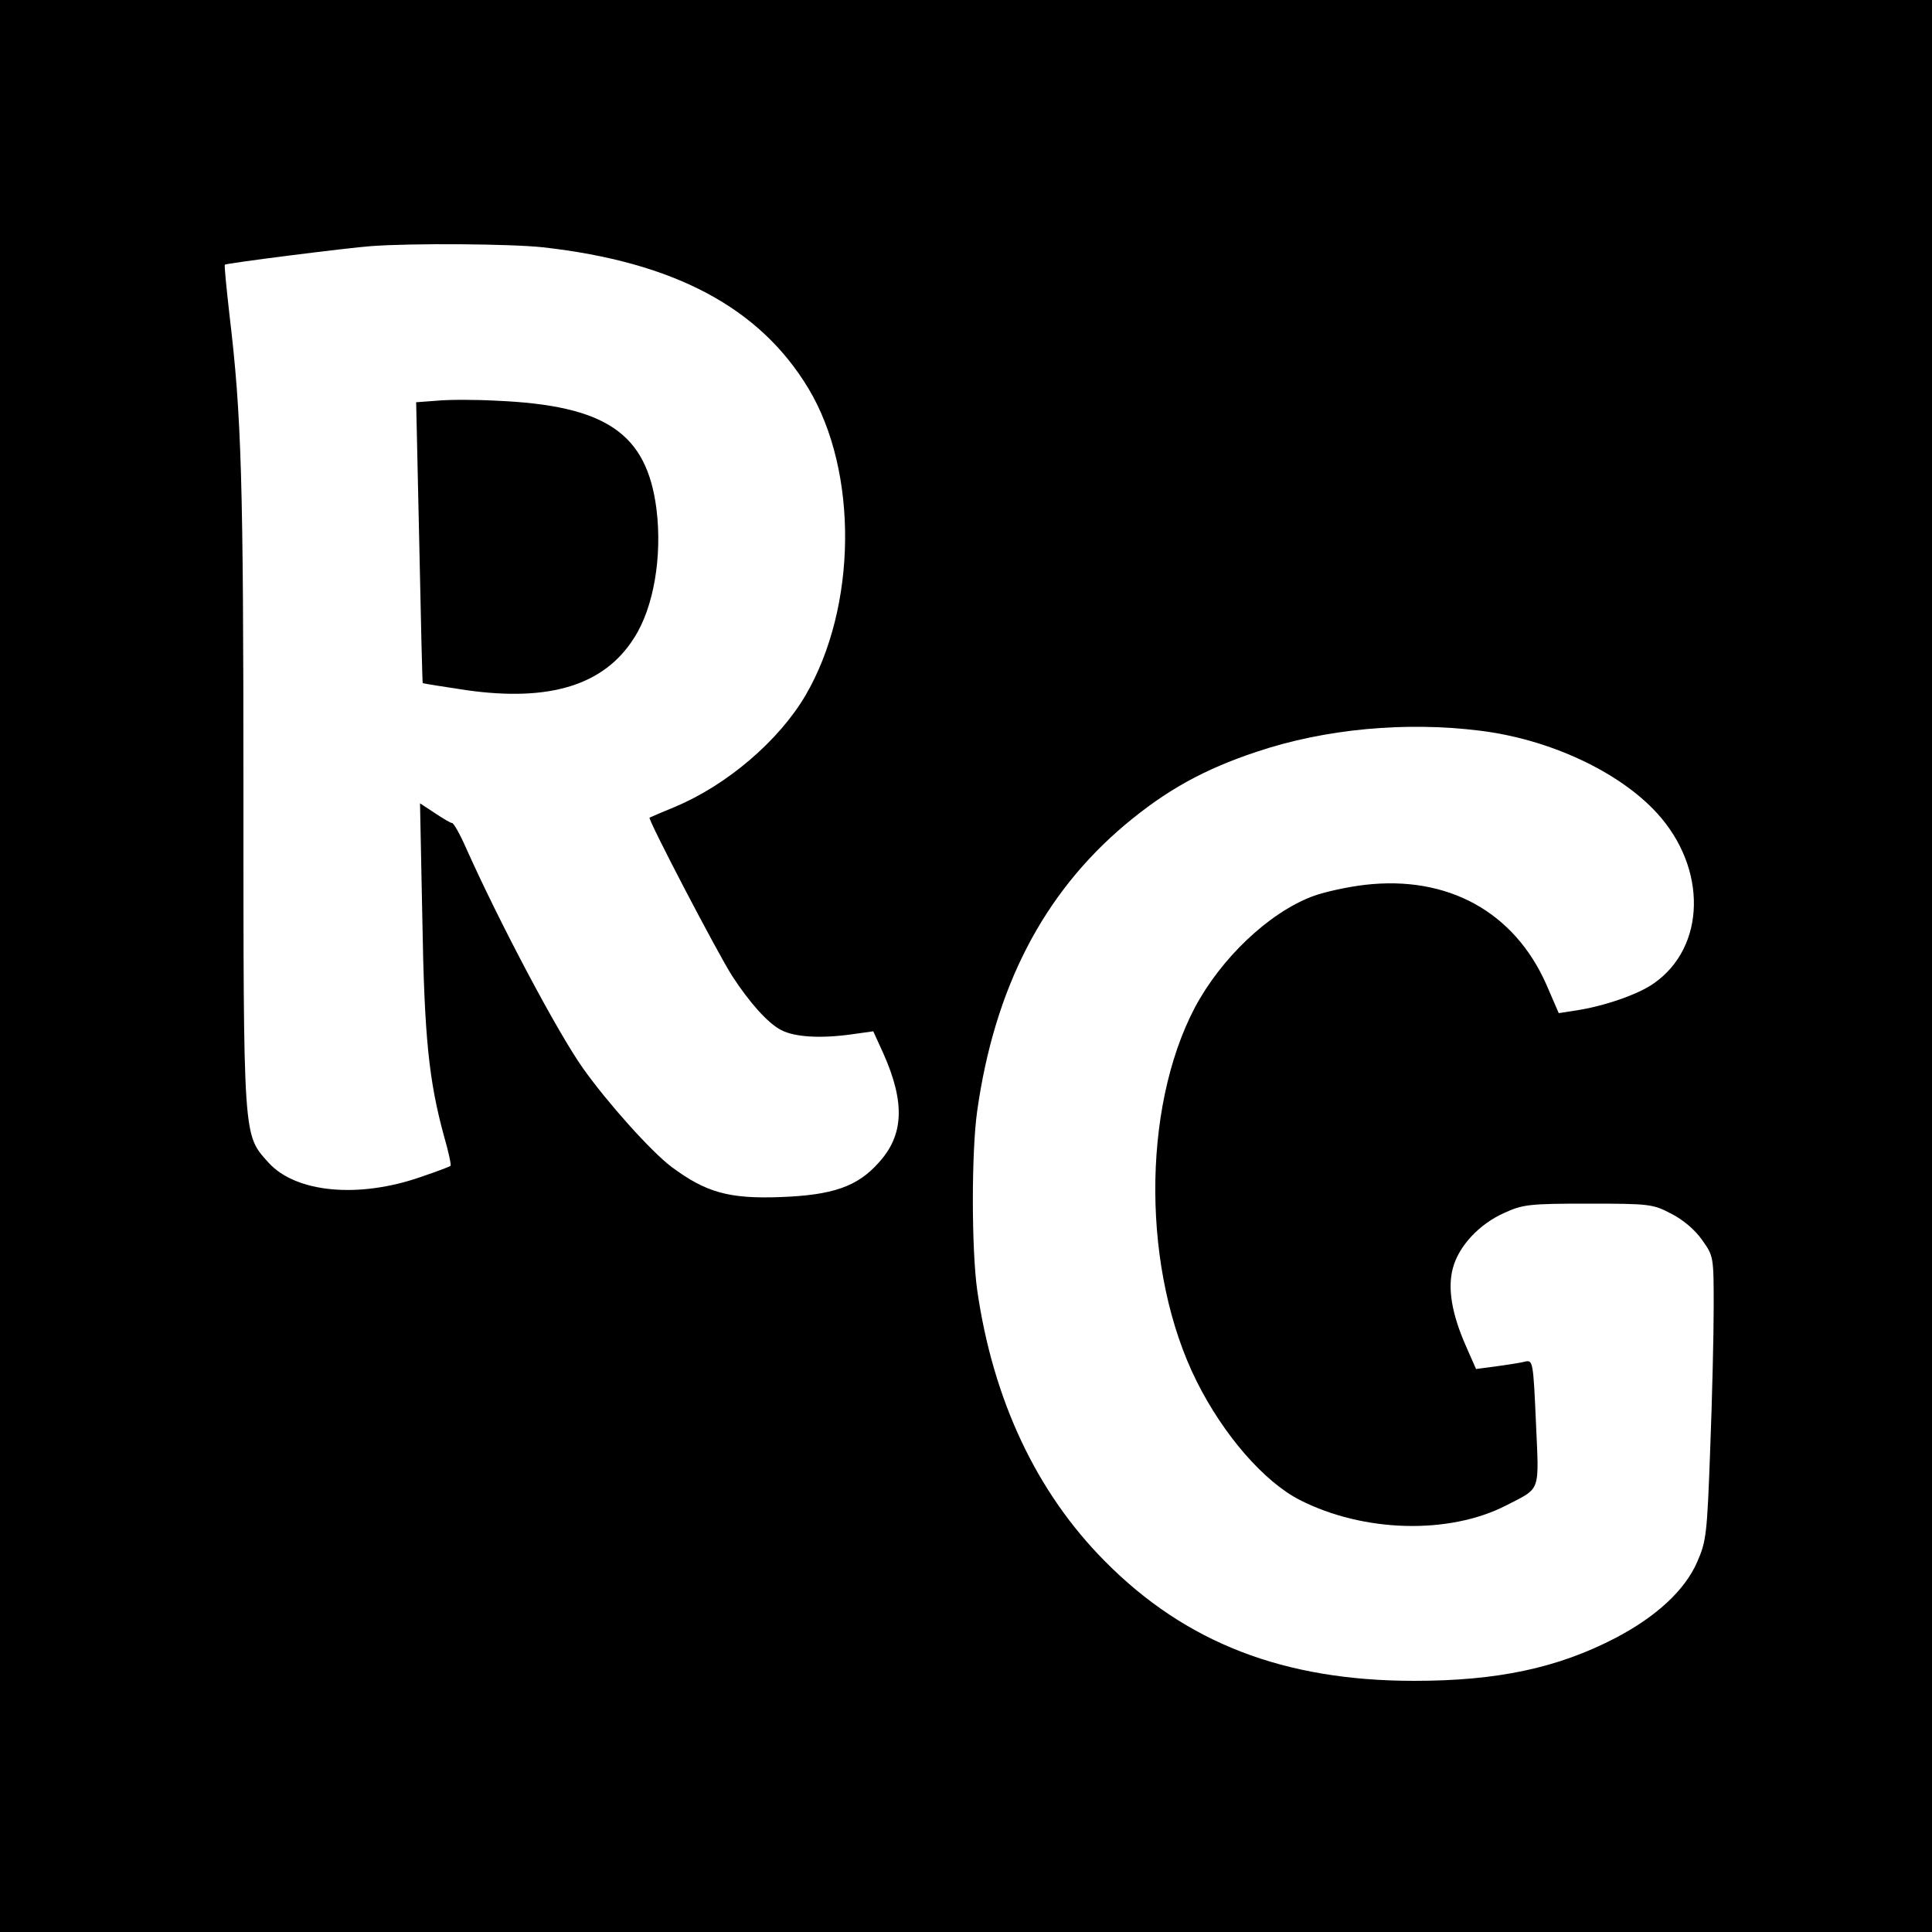
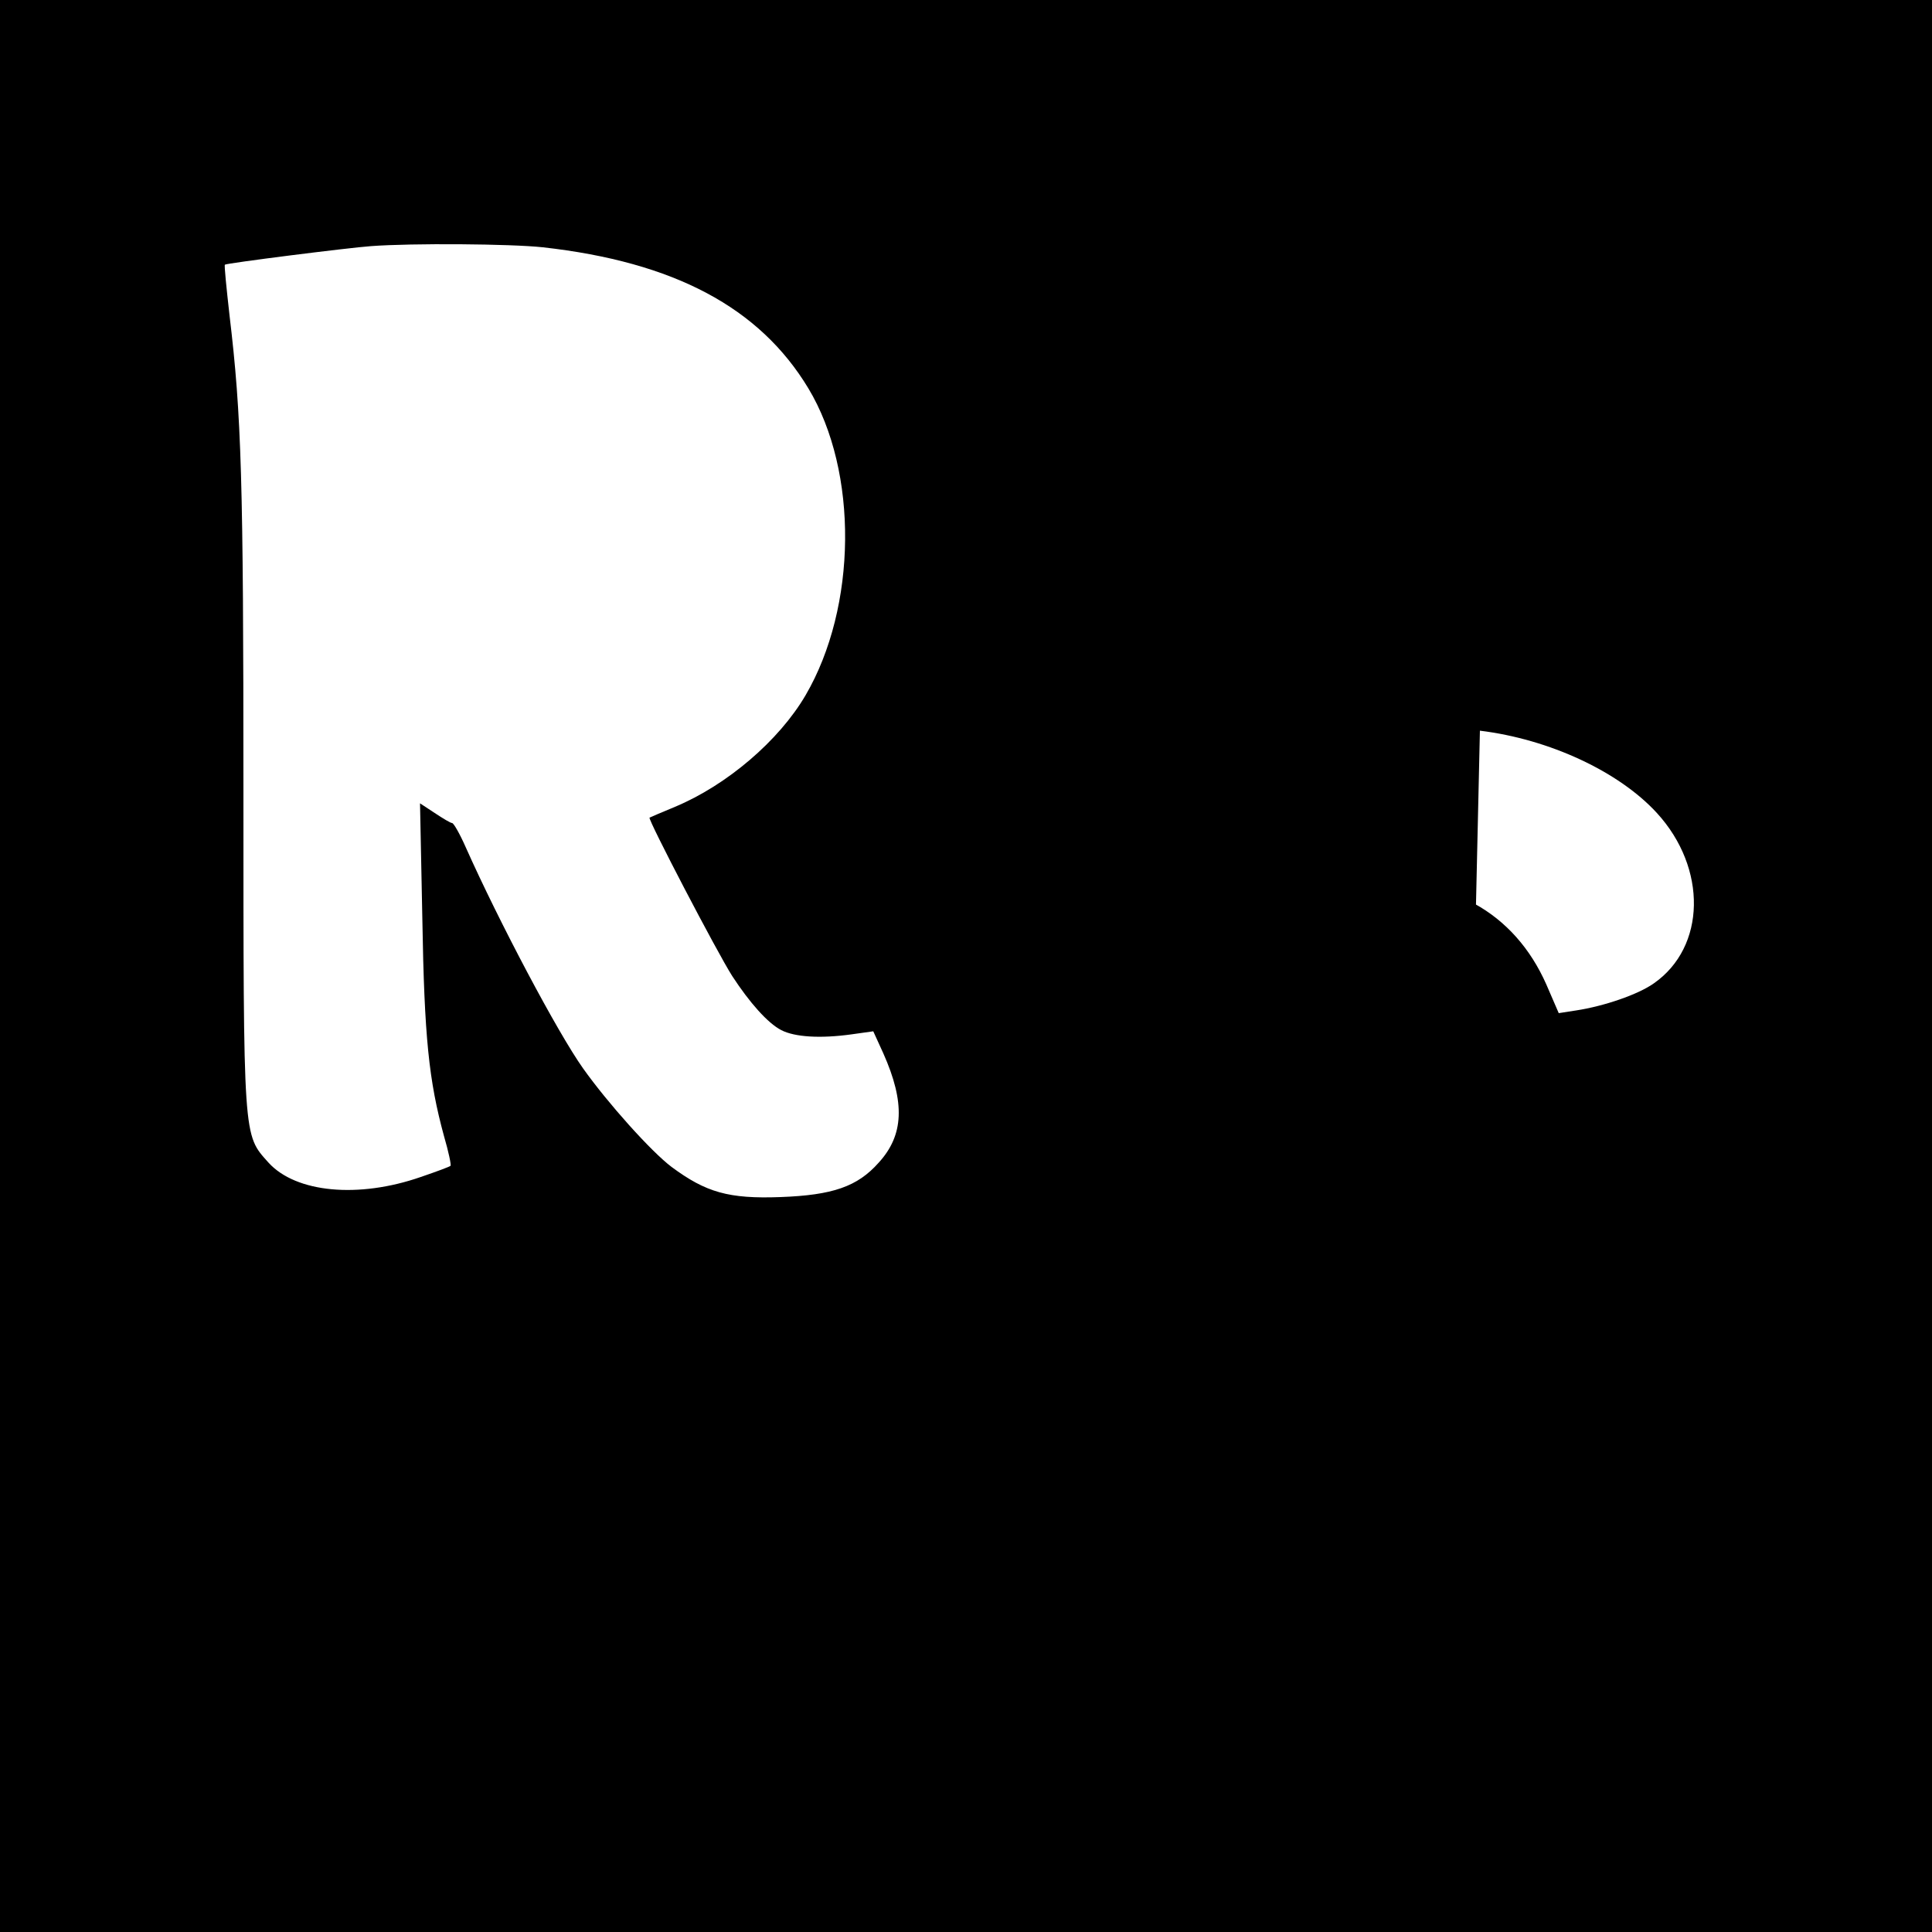
<svg xmlns="http://www.w3.org/2000/svg" version="1.0" width="500pt" height="500pt" viewBox="0 0 500 500" preserveAspectRatio="xMidYMid meet">
  <g transform="translate(0,500) scale(0.1,-0.1)" fill="#000000" stroke="none">
-     <path d="M0 2500 l0 -2500 2500 0 2500 0 0 2500 0 2500 -2500 0 -2500 0 0 -2500z m1405 1860 c340 -38 561 -156 687 -365 130 -216 126 -566 -7 -794 -69 -118 -204 -233 -338 -289 -34 -14 -64 -27 -66 -28 -5 -4 175 -349 214 -410 45 -69 92 -122 127 -140 35 -18 101 -22 181 -11 l57 8 26 -57 c57 -128 53 -212 -12 -283 -55 -62 -119 -84 -254 -89 -134 -5 -193 12 -282 78 -53 40 -165 165 -229 255 -66 93 -217 378 -304 573 -15 34 -31 62 -35 62 -4 0 -24 12 -45 26 l-38 25 6 -298 c5 -308 17 -420 56 -563 12 -41 19 -75 17 -77 -1 -2 -36 -15 -77 -29 -161 -56 -323 -41 -394 37 -66 74 -65 52 -65 963 0 806 -5 970 -36 1230 -8 71 -14 130 -12 131 4 4 321 44 378 48 106 8 362 6 445 -3z m2425 -1251 c180 -22 360 -106 458 -213 131 -143 127 -347 -8 -441 -41 -29 -129 -59 -201 -70 l-45 -7 -32 74 c-83 188 -255 283 -470 258 -43 -5 -104 -18 -136 -30 -113 -43 -236 -160 -304 -288 -138 -263 -136 -685 5 -967 70 -140 175 -260 267 -307 165 -84 386 -90 534 -14 91 47 85 31 77 215 -7 159 -8 162 -29 157 -11 -3 -45 -8 -73 -12 l-53 -7 -26 59 c-37 84 -48 150 -34 202 15 57 68 114 133 143 48 22 65 24 217 24 158 0 168 -1 215 -26 30 -15 62 -42 80 -68 30 -42 30 -44 30 -174 0 -73 -4 -238 -9 -367 -8 -220 -10 -239 -34 -293 -32 -73 -106 -141 -211 -196 -150 -78 -306 -111 -521 -111 -337 0 -591 98 -800 309 -178 179 -290 418 -331 702 -15 107 -15 360 0 464 45 319 171 562 382 740 107 90 205 144 340 189 178 60 387 79 579 55z" />
-     <path d="M1131 3963 l-54 -4 8 -362 c4 -199 8 -363 9 -365 2 -1 52 -9 112 -18 217 -31 358 13 435 135 51 79 73 211 58 333 -25 197 -131 269 -415 281 -54 3 -123 3 -153 0z" />
+     <path d="M0 2500 l0 -2500 2500 0 2500 0 0 2500 0 2500 -2500 0 -2500 0 0 -2500z m1405 1860 c340 -38 561 -156 687 -365 130 -216 126 -566 -7 -794 -69 -118 -204 -233 -338 -289 -34 -14 -64 -27 -66 -28 -5 -4 175 -349 214 -410 45 -69 92 -122 127 -140 35 -18 101 -22 181 -11 l57 8 26 -57 c57 -128 53 -212 -12 -283 -55 -62 -119 -84 -254 -89 -134 -5 -193 12 -282 78 -53 40 -165 165 -229 255 -66 93 -217 378 -304 573 -15 34 -31 62 -35 62 -4 0 -24 12 -45 26 l-38 25 6 -298 c5 -308 17 -420 56 -563 12 -41 19 -75 17 -77 -1 -2 -36 -15 -77 -29 -161 -56 -323 -41 -394 37 -66 74 -65 52 -65 963 0 806 -5 970 -36 1230 -8 71 -14 130 -12 131 4 4 321 44 378 48 106 8 362 6 445 -3z m2425 -1251 c180 -22 360 -106 458 -213 131 -143 127 -347 -8 -441 -41 -29 -129 -59 -201 -70 l-45 -7 -32 74 c-83 188 -255 283 -470 258 -43 -5 -104 -18 -136 -30 -113 -43 -236 -160 -304 -288 -138 -263 -136 -685 5 -967 70 -140 175 -260 267 -307 165 -84 386 -90 534 -14 91 47 85 31 77 215 -7 159 -8 162 -29 157 -11 -3 -45 -8 -73 -12 l-53 -7 -26 59 z" />
  </g>
</svg>